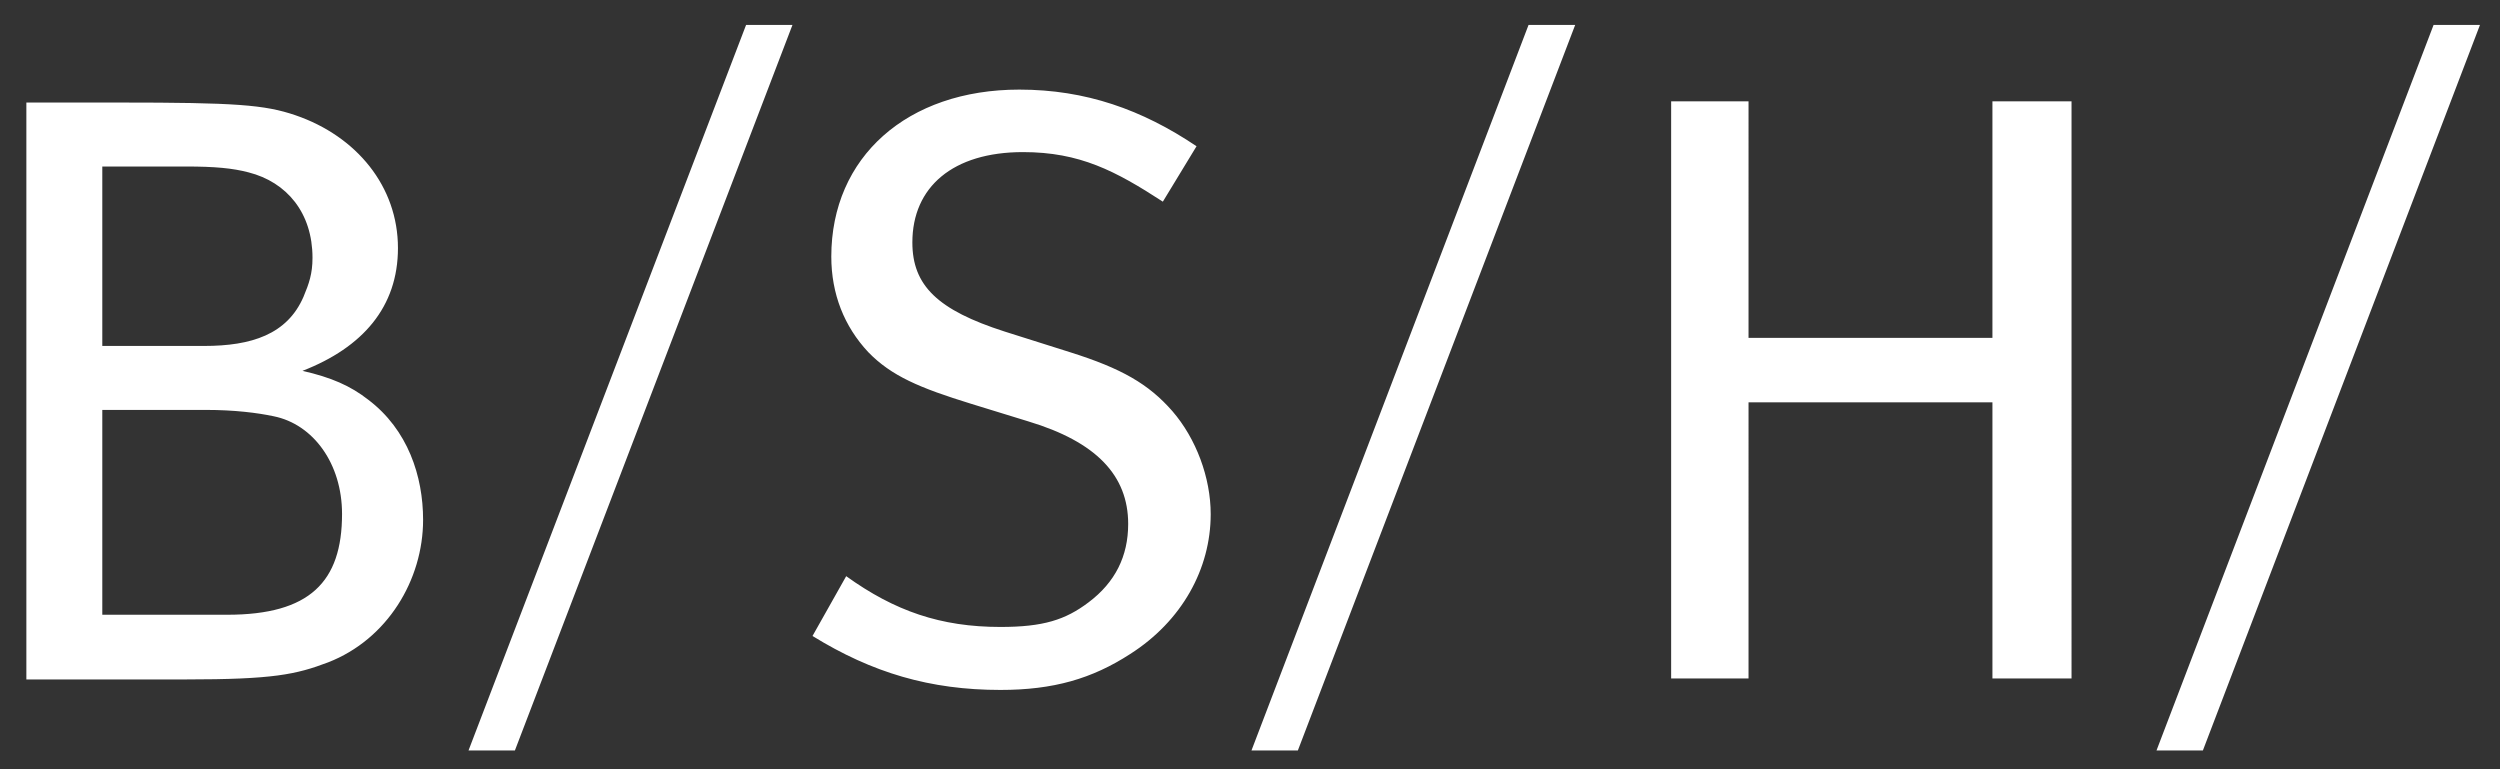
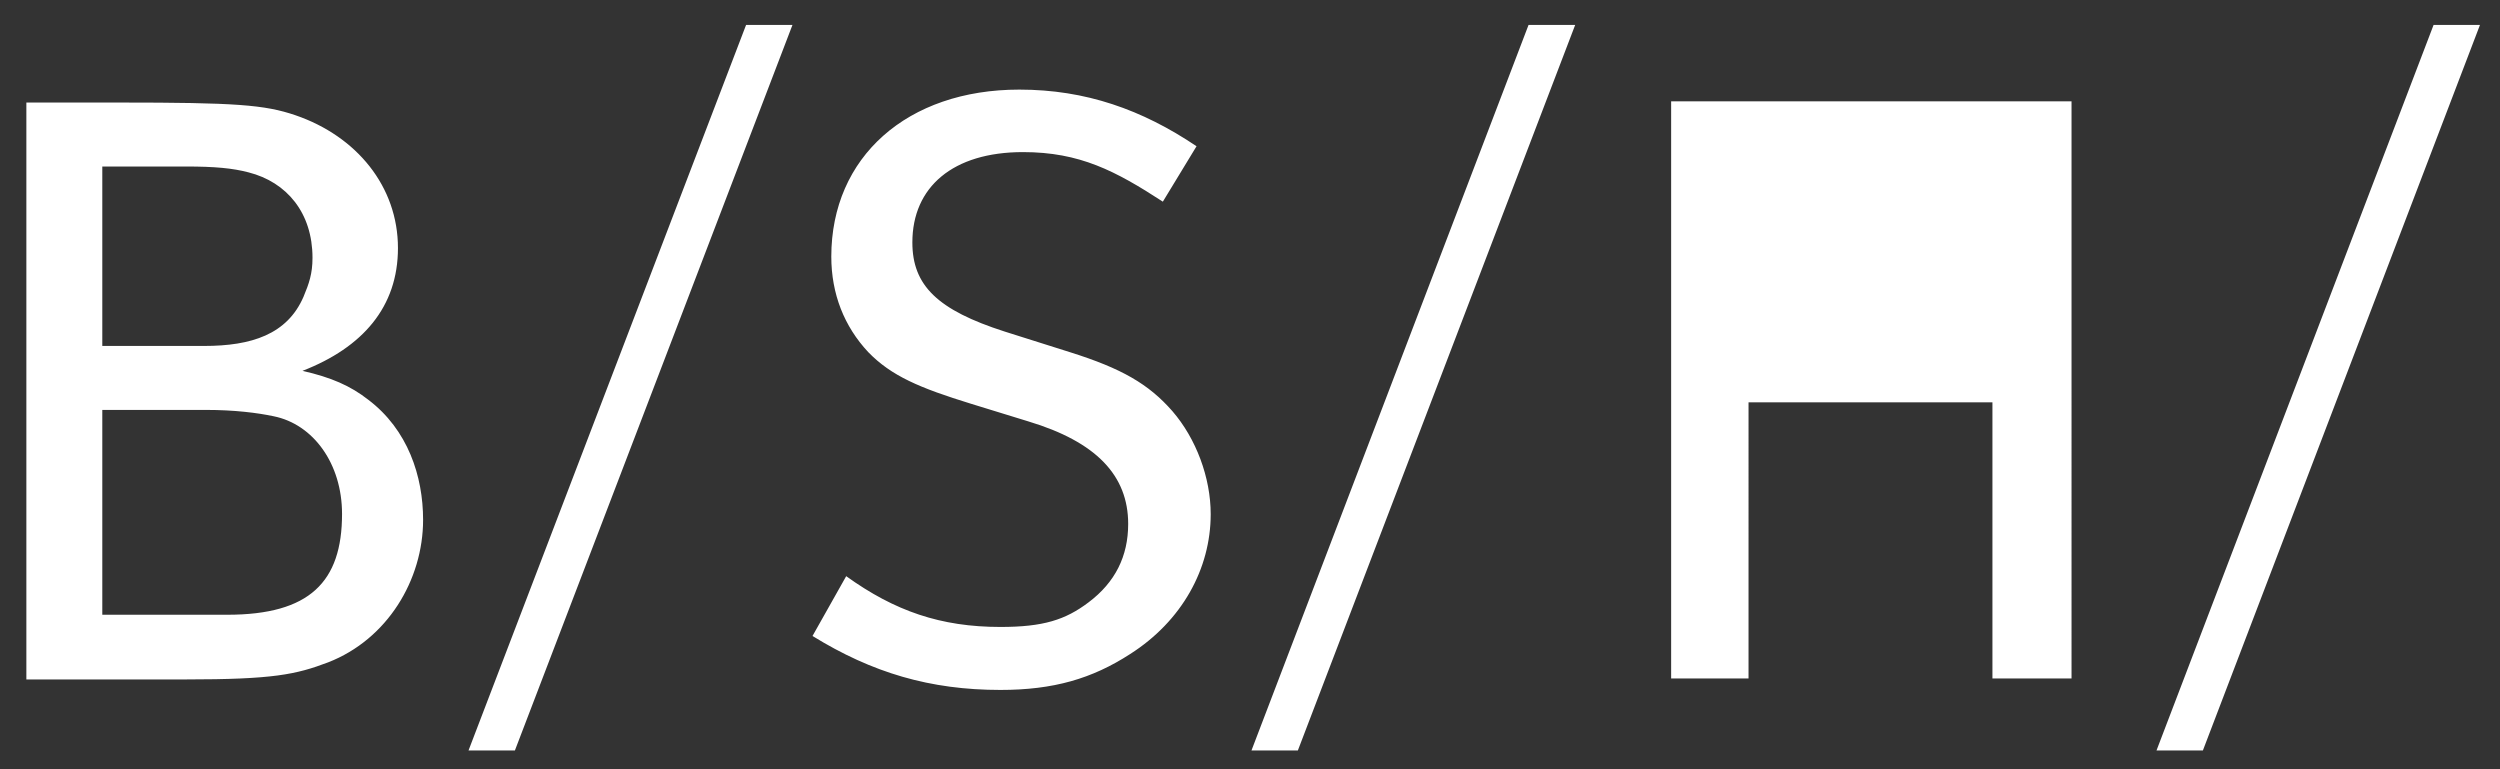
<svg xmlns="http://www.w3.org/2000/svg" version="1.0" id="svg2529" x="0px" y="0px" viewBox="-1.3 -1.3 1024 315" style="enable-background:new -1.3 -1.3 1024 315;" xml:space="preserve">
  <rect x="-1.3" y="-1.3" width="1024" height="315" fill="#333333" stroke="none" />
  <style type="text/css">
	.st0{fill-rule:evenodd;clip-rule:evenodd;fill:#FFFFFF;}
</style>
-   <path id="path2466" class="st0" d="M304.3,8.9L190.6,306.1h19L323.3,8.9H304.3z M624.8,8.9L511.3,306.1h19L643.9,8.9H624.8z   M995.5,8.9L882,306.1h19L1014.5,8.9H995.5z M416.2,35.4c-45.9,0-77,27.6-77,68.4c0,15.3,5.3,28.6,15.1,39.1  c9.5,9.8,21.1,14.7,42.2,21.2l23.4,7.2c27.9,8.4,40.9,22.2,40.9,42c0,13.2-5.3,23.9-16.2,32.1c-9.5,7.2-18.6,10.1-36.1,10.1  c-24.5,0-43.3-6.5-63.2-20.8l-13.8,24.5c24.5,15.1,48.2,22.1,77,22.1c21.7,0,37.5-4.6,53.1-14.7c21.2-13.5,33-34.9,33-57.3  c0-15-6-31-15.7-42.2c-9.8-11.2-20.9-17.5-41.8-24.1l-26.9-8.5c-27.4-8.8-37.8-18.8-37.8-36.5c0-22.7,16.6-37,45.3-37  c23.3,0,37.9,7.7,57.3,20.3l13.8-22.7C466.5,43.6,443.4,35.4,416.2,35.4z M683.2,40.2v236.4h31.7V163.5h99.9v113.1h32.4V40.2h-32.4  v96.9h-99.9V40.2H683.2z M9.5,40.6V277h65.2c35.9,0,45.2-2,58.4-7c24.2-9.4,38.9-33.7,38.9-58.4c0-17.8-6.2-36.9-22.5-49.2  c-7.3-5.7-15.1-9.1-26.9-11.8c24.7-9.6,39.1-26.2,39.1-50.3c0-25.2-16.9-45.8-42-54.4c-12.6-4.3-24.5-5.2-72.2-5.2H9.5z M40.6,66.9  h34.1c12.2,0,19.3,0.7,25.8,2.4c15.7,4,26.2,16.6,26.2,35c0,6.5-1.4,10.5-3.7,16c-6.7,15.4-21.3,20.1-40.7,20.1H40.6V66.9z   M40.6,166.6H83c11.8,0,21.2,1.2,27.8,2.6c16.3,3.3,28,19.5,28,40c0,27.9-13.3,41.3-47,41.3H40.6V166.6z" />
+   <path id="path2466" class="st0" d="M304.3,8.9L190.6,306.1h19L323.3,8.9H304.3z M624.8,8.9L511.3,306.1h19L643.9,8.9H624.8z   M995.5,8.9L882,306.1h19L1014.5,8.9H995.5z M416.2,35.4c-45.9,0-77,27.6-77,68.4c0,15.3,5.3,28.6,15.1,39.1  c9.5,9.8,21.1,14.7,42.2,21.2l23.4,7.2c27.9,8.4,40.9,22.2,40.9,42c0,13.2-5.3,23.9-16.2,32.1c-9.5,7.2-18.6,10.1-36.1,10.1  c-24.5,0-43.3-6.5-63.2-20.8l-13.8,24.5c24.5,15.1,48.2,22.1,77,22.1c21.7,0,37.5-4.6,53.1-14.7c21.2-13.5,33-34.9,33-57.3  c0-15-6-31-15.7-42.2c-9.8-11.2-20.9-17.5-41.8-24.1l-26.9-8.5c-27.4-8.8-37.8-18.8-37.8-36.5c0-22.7,16.6-37,45.3-37  c23.3,0,37.9,7.7,57.3,20.3l13.8-22.7C466.5,43.6,443.4,35.4,416.2,35.4z M683.2,40.2v236.4h31.7V163.5h99.9v113.1h32.4V40.2h-32.4  h-99.9V40.2H683.2z M9.5,40.6V277h65.2c35.9,0,45.2-2,58.4-7c24.2-9.4,38.9-33.7,38.9-58.4c0-17.8-6.2-36.9-22.5-49.2  c-7.3-5.7-15.1-9.1-26.9-11.8c24.7-9.6,39.1-26.2,39.1-50.3c0-25.2-16.9-45.8-42-54.4c-12.6-4.3-24.5-5.2-72.2-5.2H9.5z M40.6,66.9  h34.1c12.2,0,19.3,0.7,25.8,2.4c15.7,4,26.2,16.6,26.2,35c0,6.5-1.4,10.5-3.7,16c-6.7,15.4-21.3,20.1-40.7,20.1H40.6V66.9z   M40.6,166.6H83c11.8,0,21.2,1.2,27.8,2.6c16.3,3.3,28,19.5,28,40c0,27.9-13.3,41.3-47,41.3H40.6V166.6z" />
</svg>